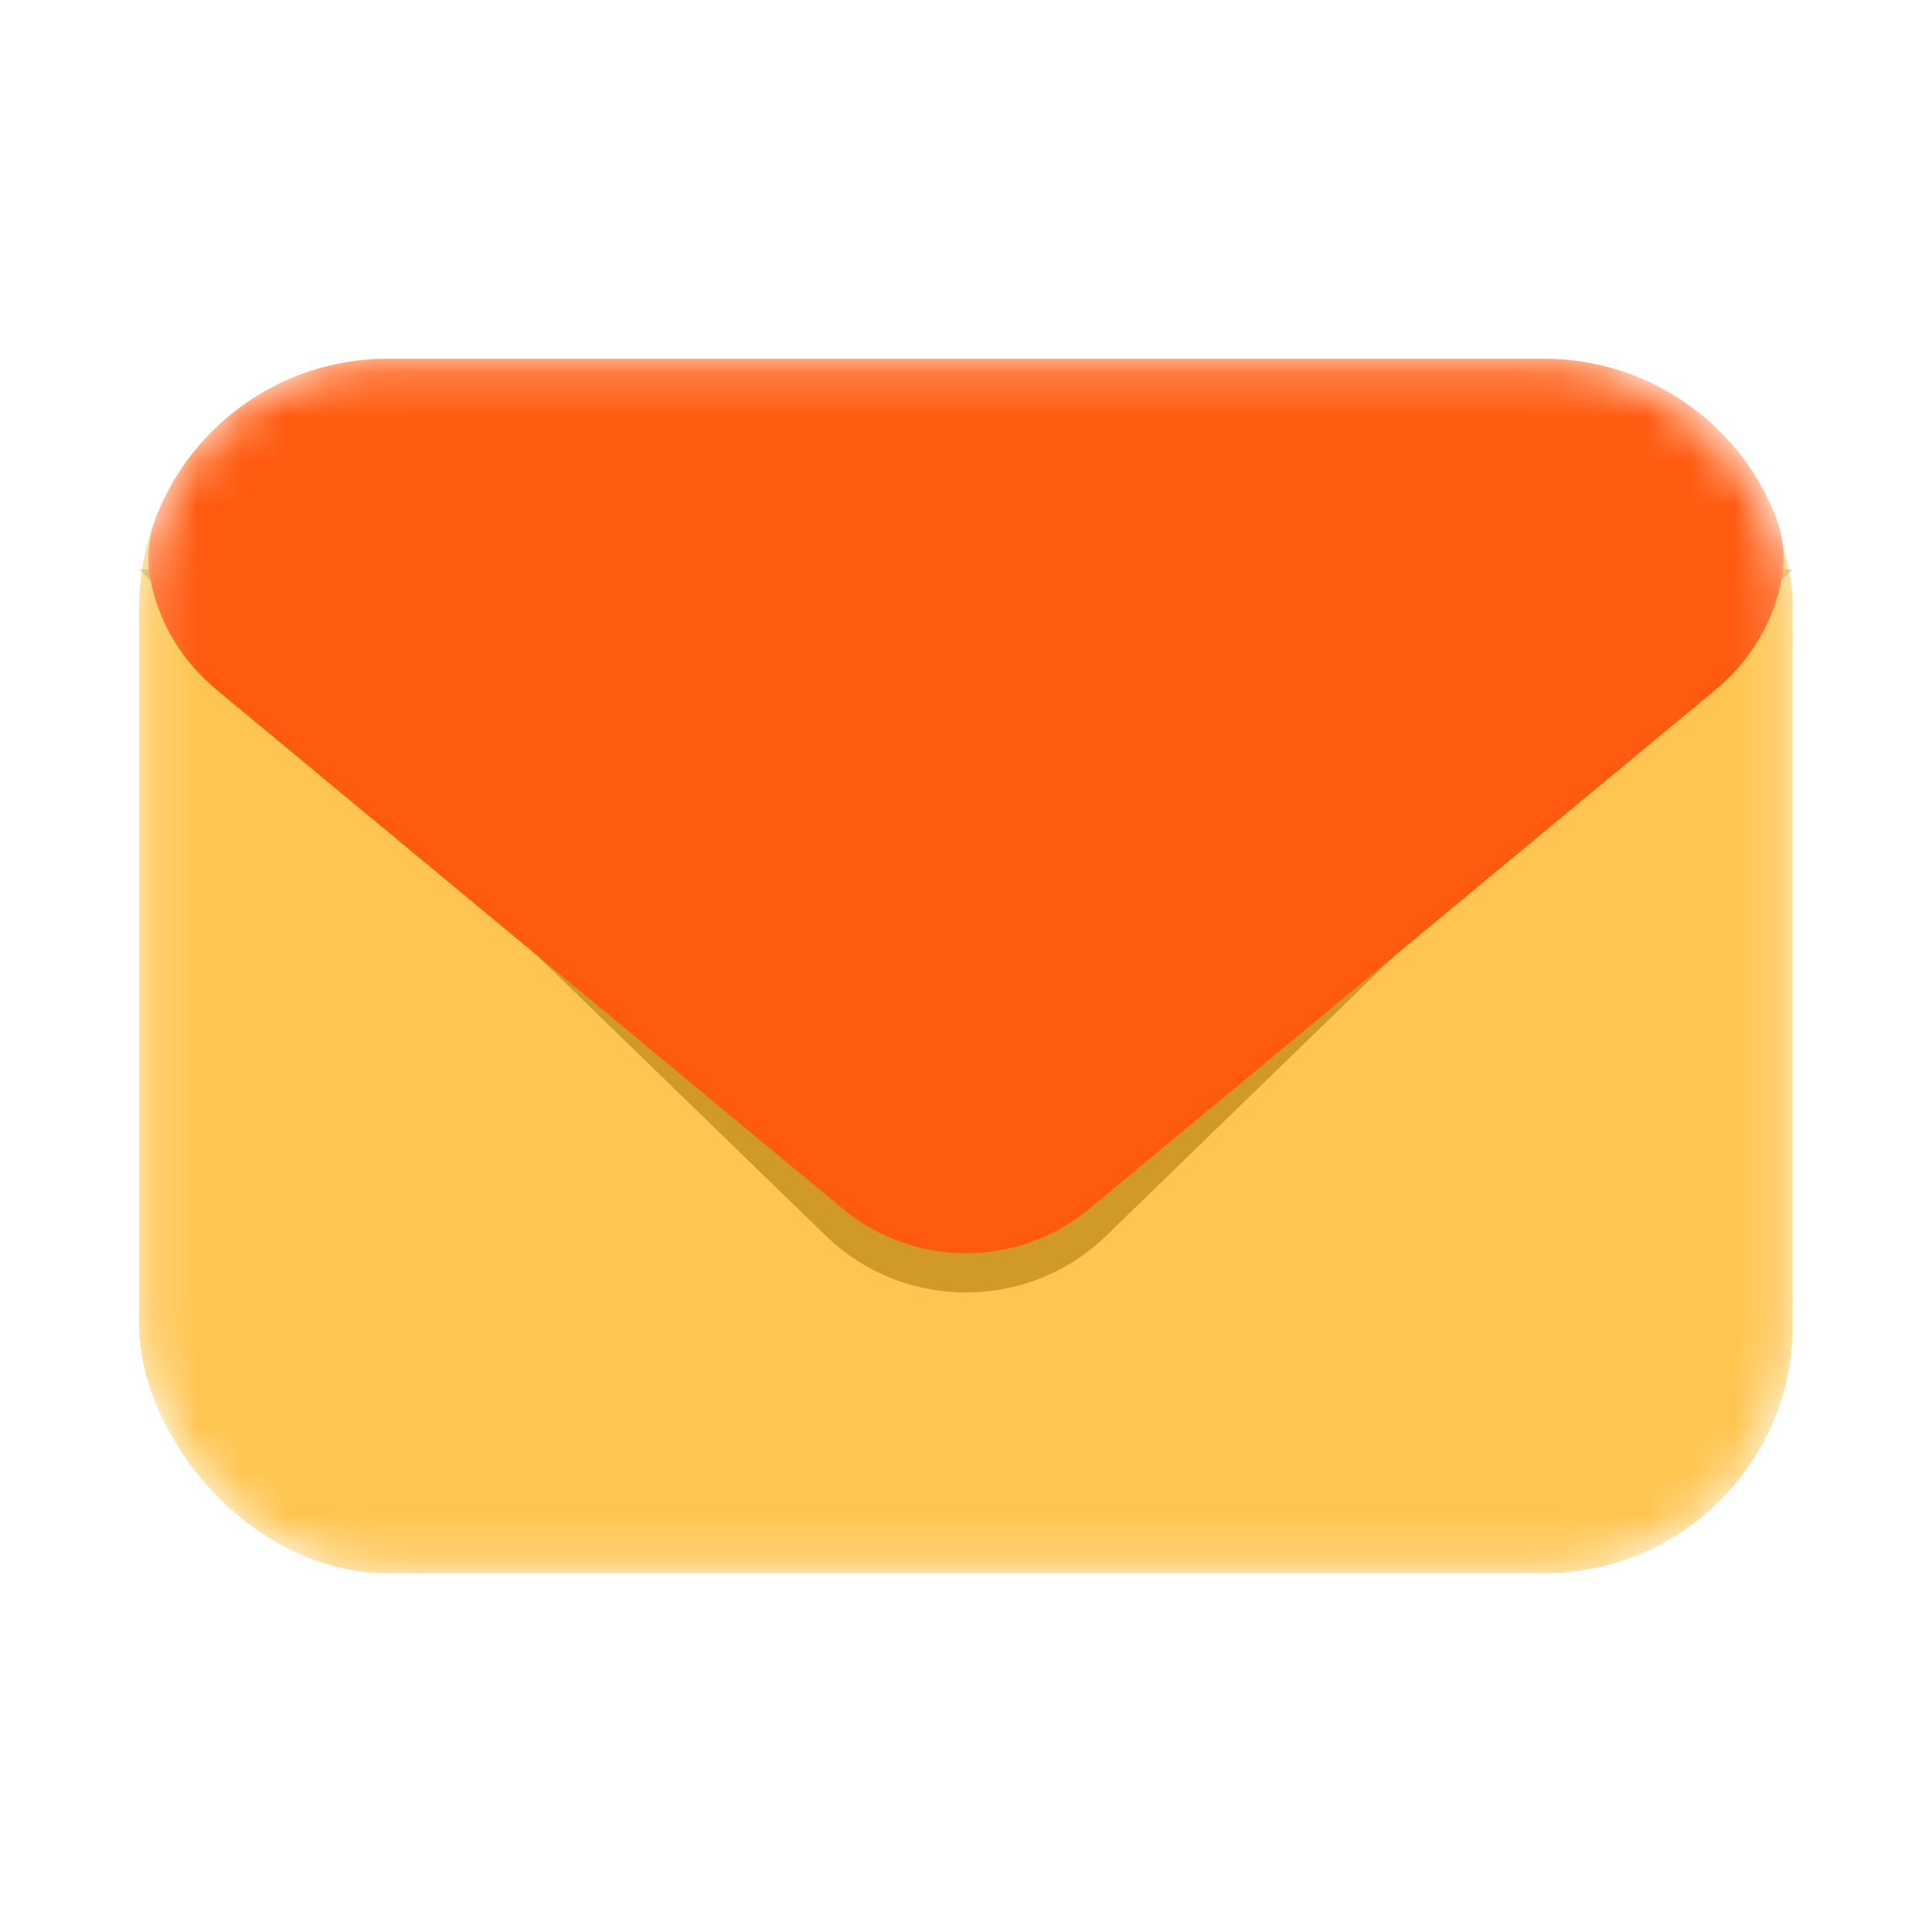
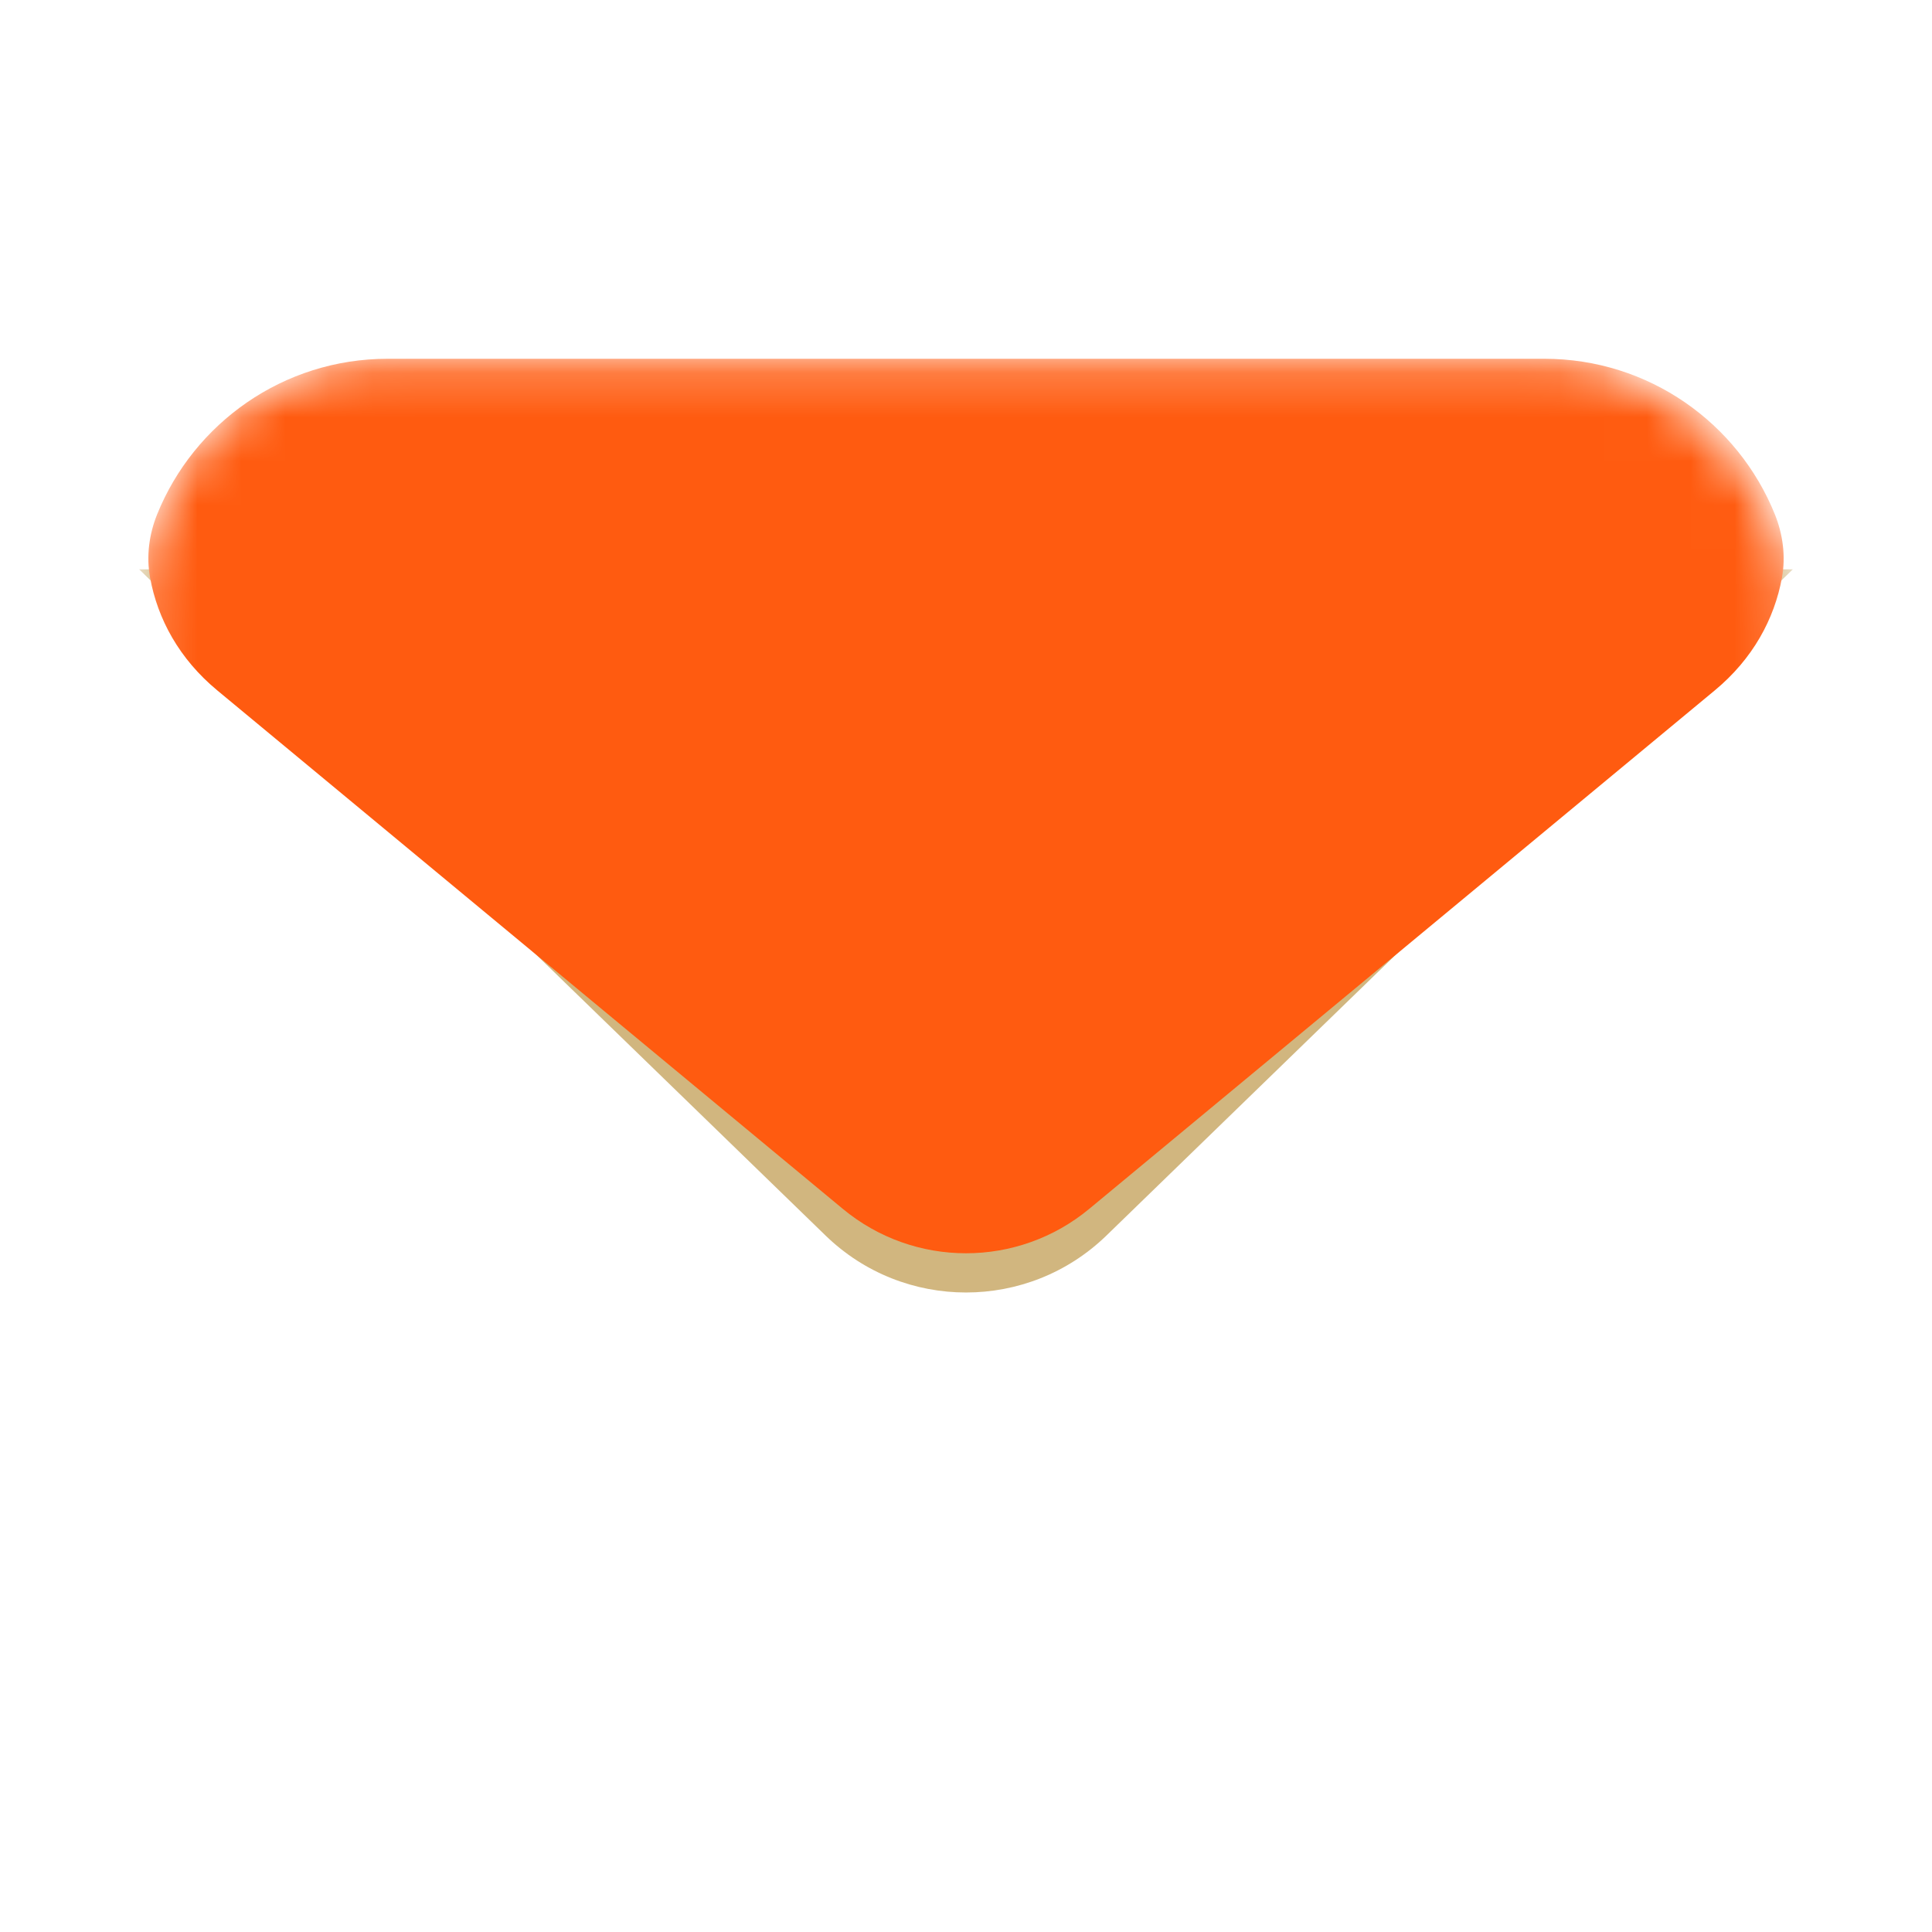
<svg xmlns="http://www.w3.org/2000/svg" width="44" height="44" viewBox="0 0 44 44" fill="none">
  <g clip-path="url(#clip0_13654_5740)">
    <mask id="mask0_13654_5740" style="mask-type:alpha" maskUnits="userSpaceOnUse" x="3" y="8" width="38" height="28">
      <rect x="3.17" y="8.171" width="37.66" height="27.657" rx="5.657" fill="white" />
    </mask>
    <g mask="url(#mask0_13654_5740)">
-       <rect x="3.17" y="8.171" width="37.66" height="27.657" rx="5.657" fill="#FFC550" />
      <g opacity="0.5" filter="url(#filter0_f_13654_5740)">
        <path d="M3.17 12.967L18.802 28.139C20.583 29.868 23.417 29.868 25.198 28.139L40.83 12.967H3.17Z" fill="#A46E00" />
      </g>
      <path d="M35.173 8.171C37.549 8.171 39.583 9.637 40.421 11.713C40.605 12.17 40.671 12.671 40.583 13.155C40.411 14.095 39.921 15.004 39.053 15.723L24.808 27.53C23.179 28.88 20.821 28.88 19.193 27.53L4.948 15.723C4.08 15.004 3.589 14.095 3.418 13.155C3.329 12.671 3.395 12.17 3.579 11.713C4.417 9.637 6.451 8.171 8.827 8.171H35.173Z" fill="#FF5B10" />
    </g>
  </g>
  <defs>
    <filter id="filter0_f_13654_5740" x="0.571" y="10.367" width="42.859" height="21.668" filterUnits="userSpaceOnUse" color-interpolation-filters="sRGB">
      <feFlood flood-opacity="0" result="BackgroundImageFix" />
      <feBlend mode="normal" in="SourceGraphic" in2="BackgroundImageFix" result="shape" />
      <feGaussianBlur stdDeviation="1.3" result="effect1_foregroundBlur_13654_5740" />
    </filter>
    <clipPath id="clip0_13654_5740">
      <rect width="44" height="44" rx="22" fill="white" />
    </clipPath>
  </defs>
</svg>